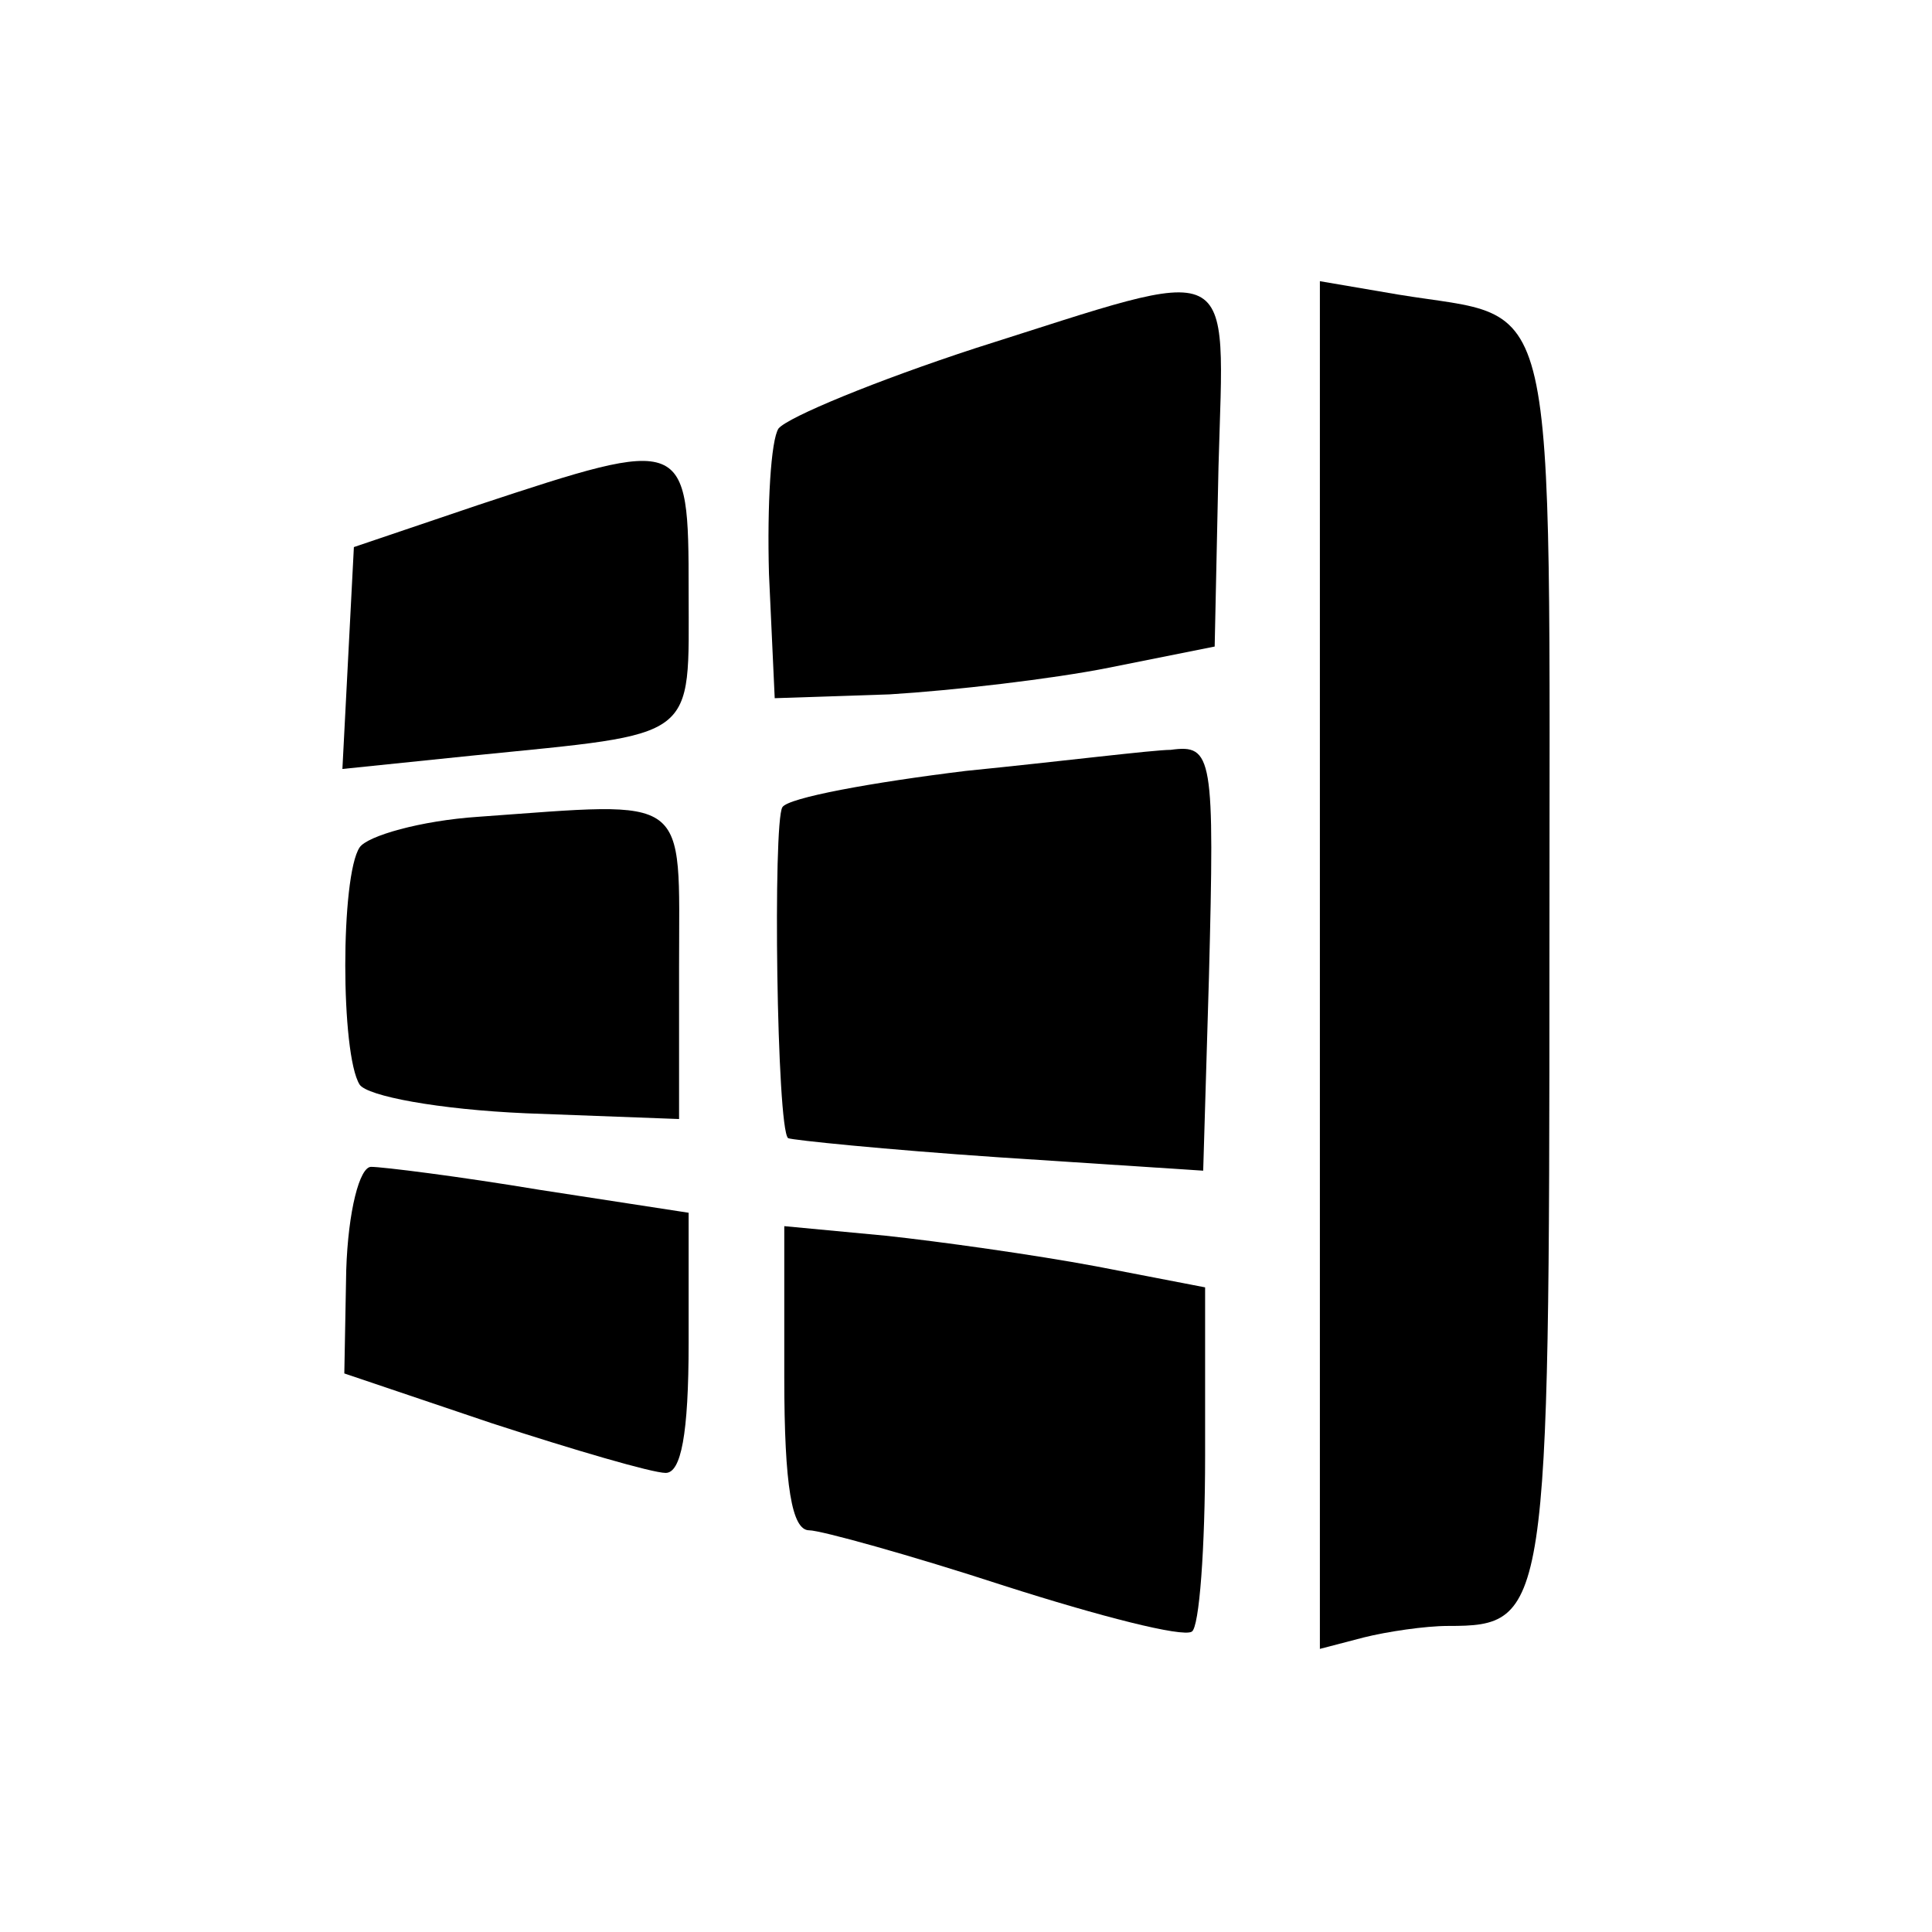
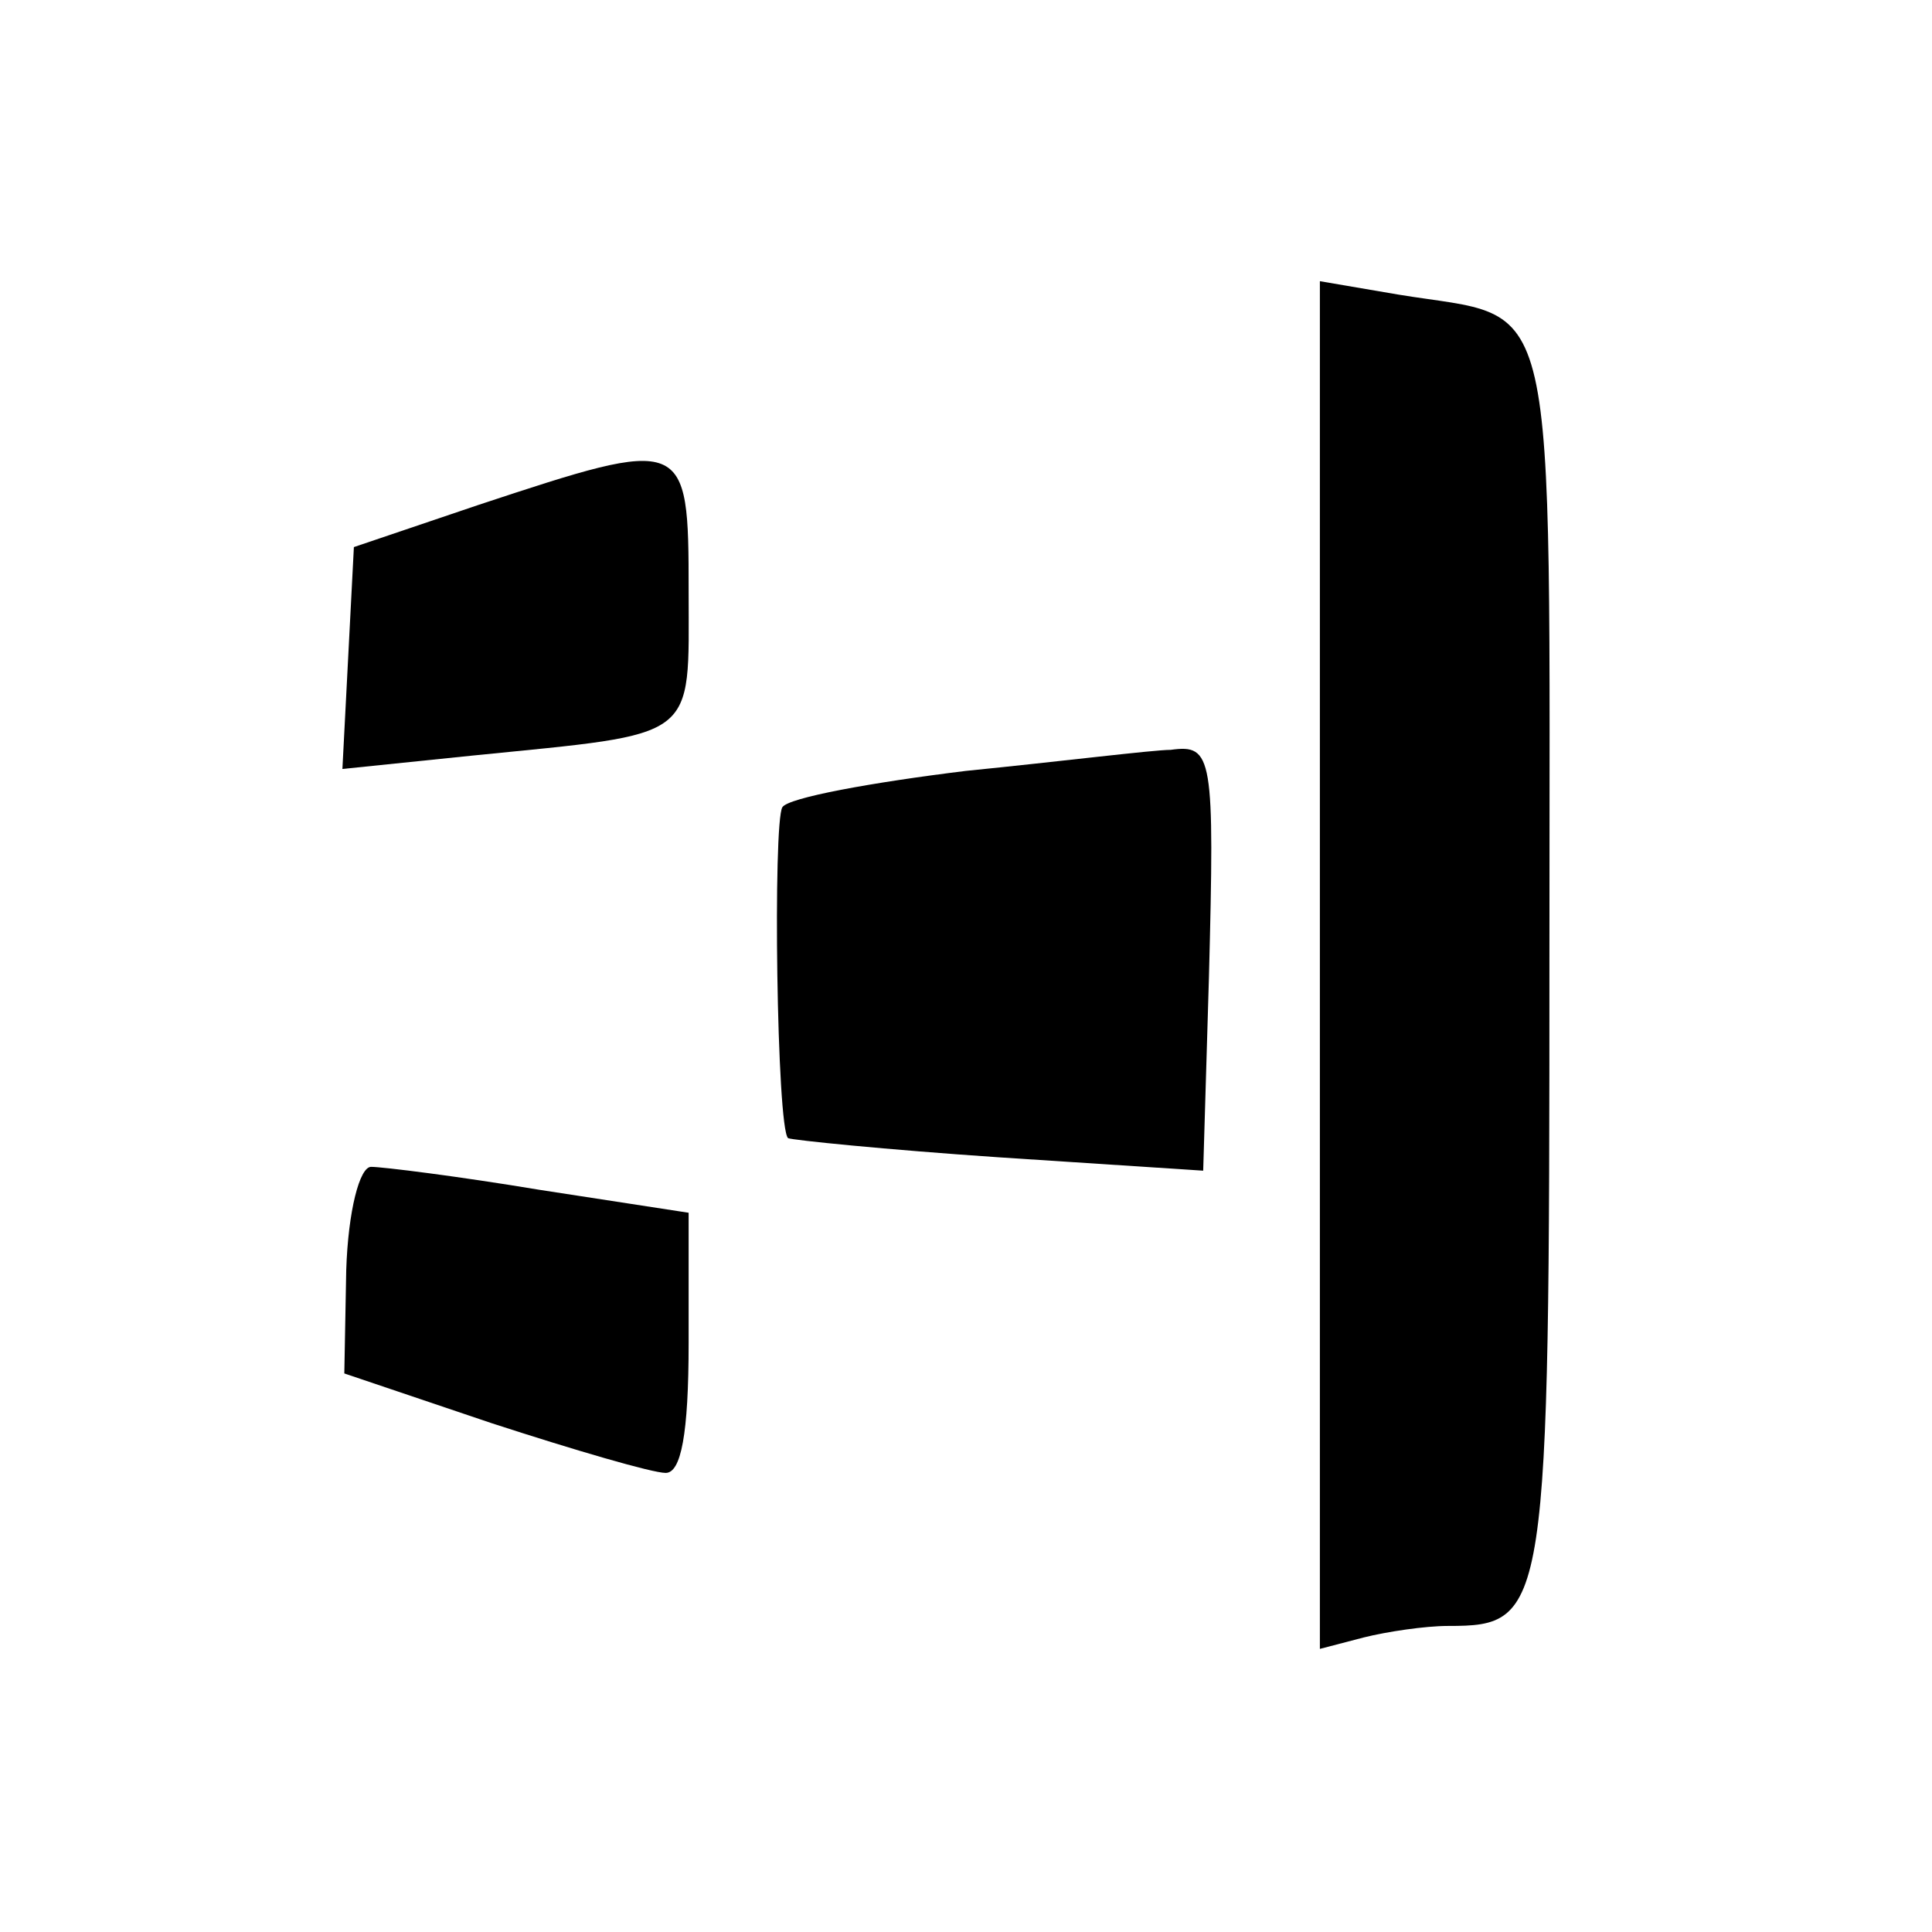
<svg xmlns="http://www.w3.org/2000/svg" version="1.0" width="101pt" height="101pt" viewBox="0 0 101 101" preserveAspectRatio="xMidYMid meet">
  <g transform="translate(0,101) scale(0.1,-0.1)" fill="#000000" stroke="none">
-     <path d="M510 828 c-52 -17 -98 -36 -103 -42 -4 -6 -6 -40 -5 -76 l3 -65 60 2 c33 2 85 8 115 14 l55 11 2 94 c3 111 12 106 -127 62z" />
    <path d="M690 505 l0 -357 23 6 c12 3 32 6 44 6 52 0 53 6 53 350 0 359 6 332 -79 346 l-41 7 0 -358z" />
    <path d="M250 746 l-65 -22 -3 -58 -3 -58 68 7 c119 12 113 7 113 86 0 81 -1 81 -110 45z" />
    <path d="M505 607 c-49 -6 -93 -14 -96 -19 -5 -8 -3 -168 3 -173 2 -1 51 -6 110 -10 l107 -7 3 101 c3 116 2 122 -20 119 -9 0 -57 -6 -107 -11z" />
-     <path d="M250 583 c-30 -2 -58 -10 -62 -16 -10 -15 -10 -108 0 -124 4 -6 41 -13 87 -15 l80 -3 0 80 c0 91 7 86 -105 78z" />
    <path d="M181 346 l-1 -54 77 -26 c43 -14 84 -26 91 -26 8 0 12 20 12 68 l0 68 -78 12 c-42 7 -82 12 -88 12 -6 0 -12 -23 -13 -54z" />
-     <path d="M410 290 c0 -57 4 -80 13 -80 6 0 53 -13 102 -29 50 -16 93 -27 98 -24 4 2 7 44 7 92 l0 88 -57 11 c-32 6 -82 13 -110 16 l-53 5 0 -79z" />
  </g>
</svg>